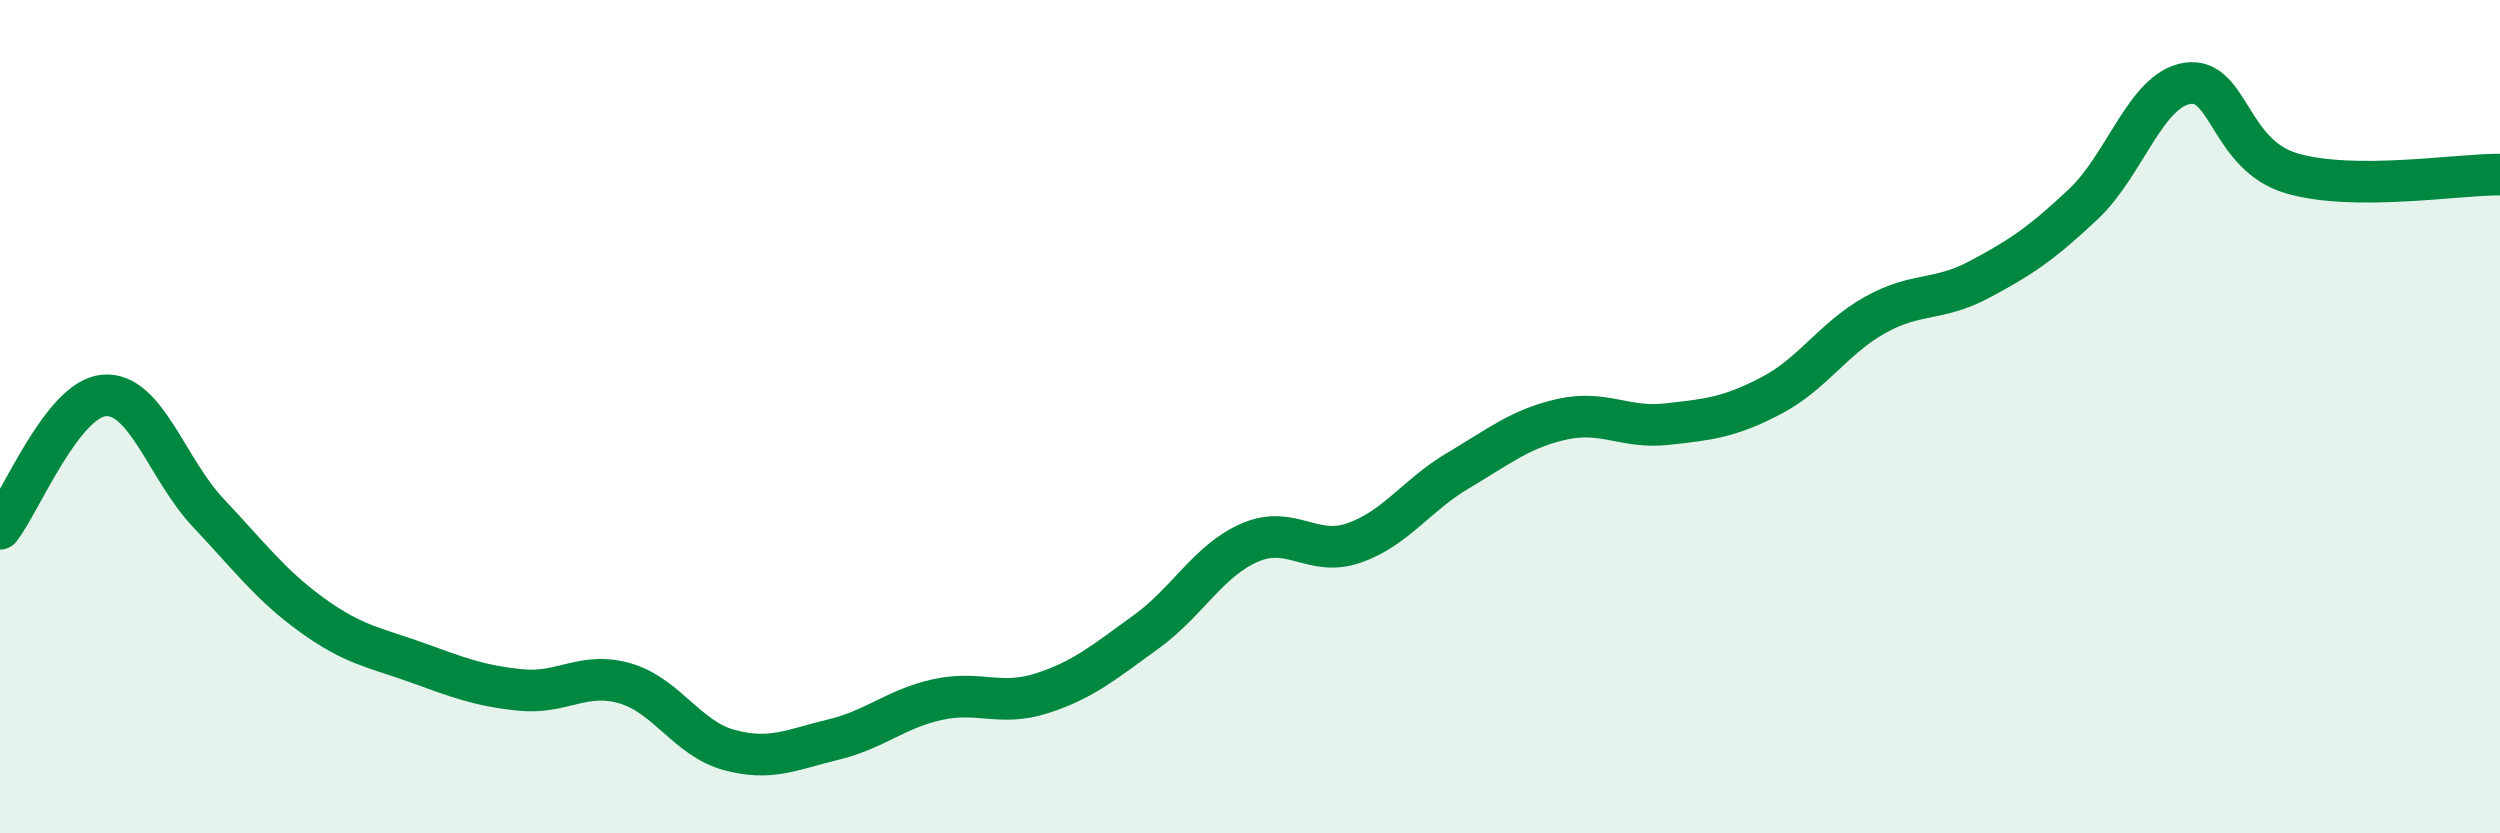
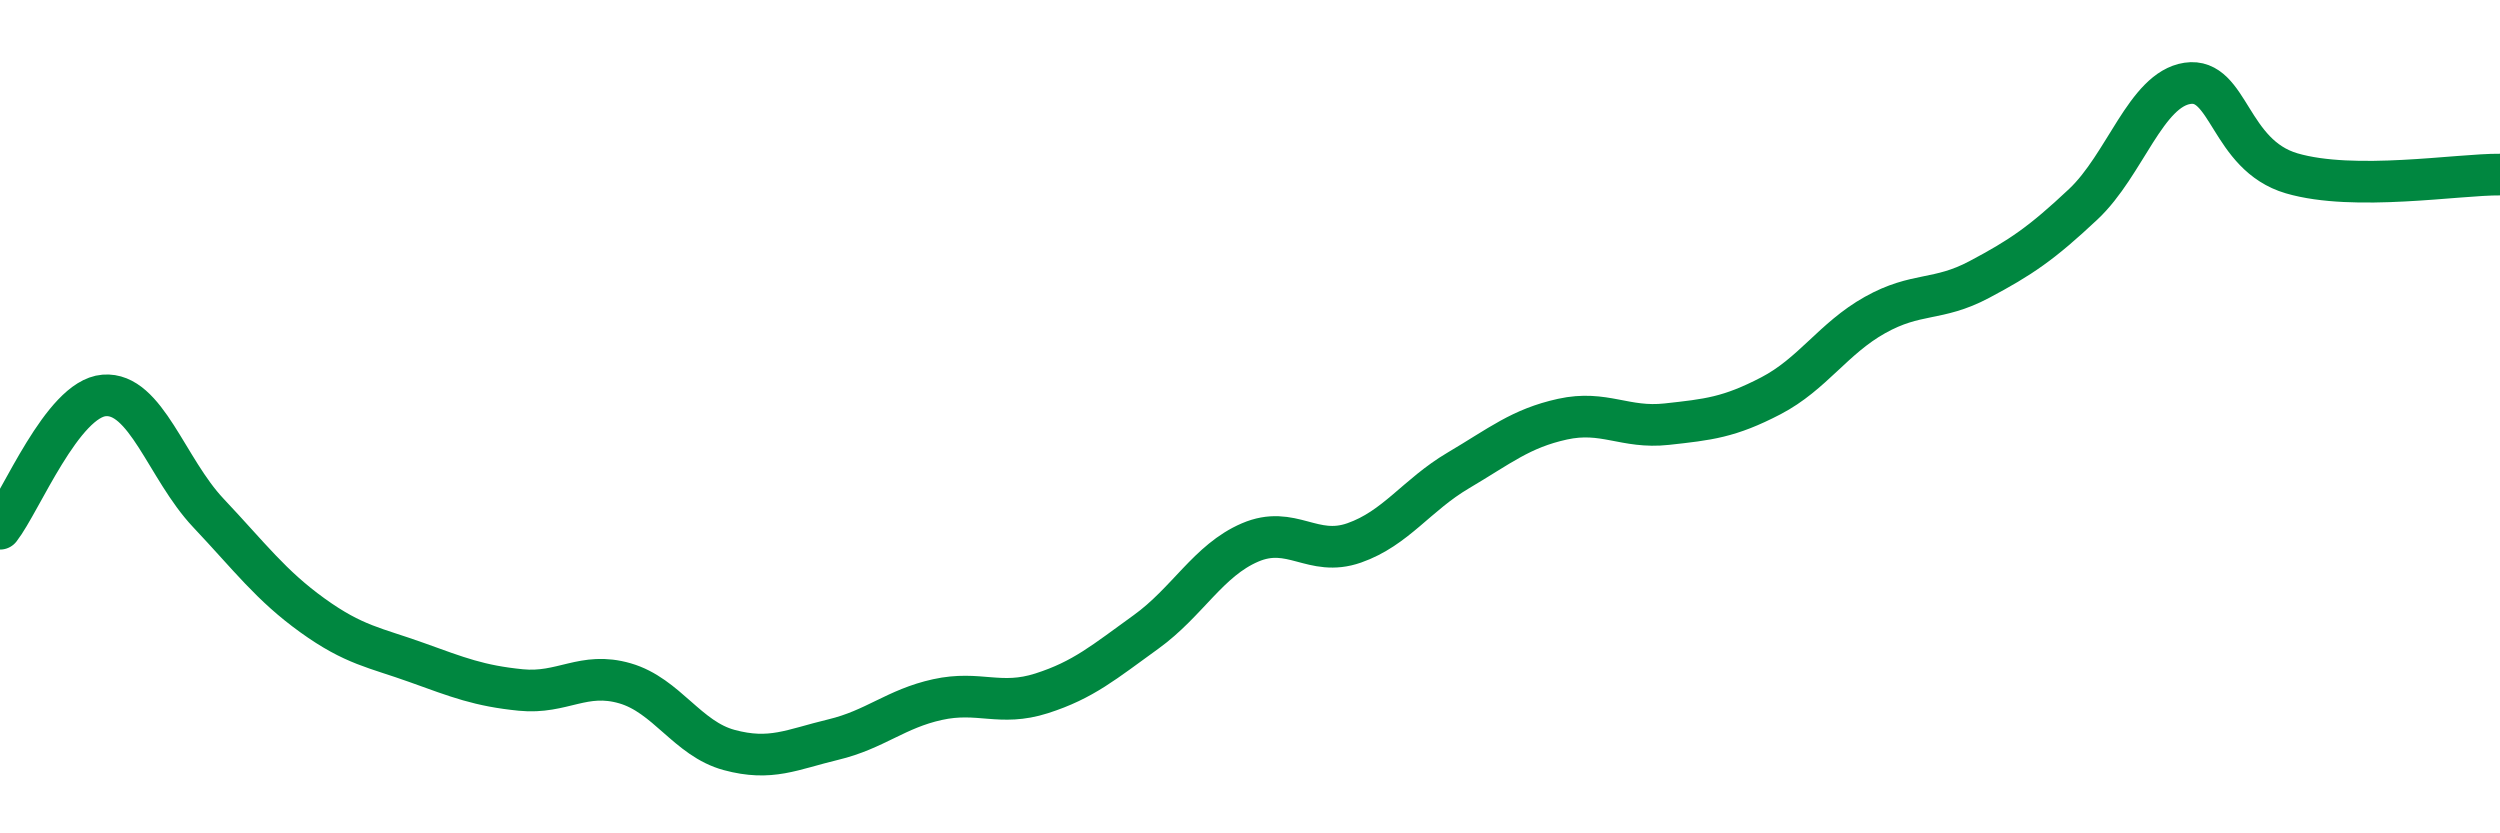
<svg xmlns="http://www.w3.org/2000/svg" width="60" height="20" viewBox="0 0 60 20">
-   <path d="M 0,12.69 C 0.5,12.05 1.5,9.57 2.5,9.49 C 3.5,9.41 4,11.25 5,12.31 C 6,13.37 6.5,14.05 7.5,14.77 C 8.5,15.49 9,15.54 10,15.9 C 11,16.26 11.5,16.46 12.5,16.56 C 13.5,16.66 14,16.11 15,16.4 C 16,16.69 16.5,17.73 17.5,18 C 18.5,18.27 19,17.99 20,17.75 C 21,17.51 21.5,17.01 22.5,16.79 C 23.5,16.57 24,16.96 25,16.64 C 26,16.32 26.5,15.89 27.5,15.17 C 28.5,14.45 29,13.45 30,13.02 C 31,12.59 31.5,13.38 32.5,13.03 C 33.5,12.68 34,11.88 35,11.29 C 36,10.7 36.5,10.28 37.5,10.06 C 38.5,9.84 39,10.29 40,10.18 C 41,10.07 41.5,10.02 42.5,9.5 C 43.5,8.98 44,8.12 45,7.56 C 46,7 46.5,7.24 47.5,6.71 C 48.5,6.18 49,5.84 50,4.9 C 51,3.96 51.5,2.15 52.5,2 C 53.5,1.85 53.5,3.72 55,4.16 C 56.5,4.6 59,4.18 60,4.19L60 20L0 20Z" fill="#008740" opacity="0.1" stroke-linecap="round" stroke-linejoin="round" />
  <path d="M 0,12.69 C 0.5,12.05 1.5,9.57 2.5,9.49 C 3.5,9.41 4,11.25 5,12.31 C 6,13.37 6.5,14.05 7.5,14.77 C 8.5,15.49 9,15.54 10,15.9 C 11,16.26 11.5,16.46 12.5,16.56 C 13.5,16.66 14,16.11 15,16.4 C 16,16.69 16.5,17.73 17.5,18 C 18.5,18.27 19,17.99 20,17.75 C 21,17.51 21.5,17.01 22.5,16.79 C 23.5,16.57 24,16.96 25,16.64 C 26,16.32 26.5,15.89 27.5,15.17 C 28.5,14.45 29,13.45 30,13.02 C 31,12.59 31.5,13.38 32.5,13.03 C 33.5,12.68 34,11.88 35,11.29 C 36,10.7 36.5,10.28 37.5,10.06 C 38.5,9.84 39,10.29 40,10.18 C 41,10.07 41.5,10.02 42.5,9.5 C 43.5,8.98 44,8.12 45,7.56 C 46,7 46.5,7.24 47.5,6.71 C 48.5,6.18 49,5.84 50,4.9 C 51,3.96 51.5,2.15 52.5,2 C 53.5,1.85 53.5,3.72 55,4.16 C 56.5,4.6 59,4.18 60,4.19" stroke="#008740" stroke-width="1" fill="none" stroke-linecap="round" stroke-linejoin="round" />
</svg>